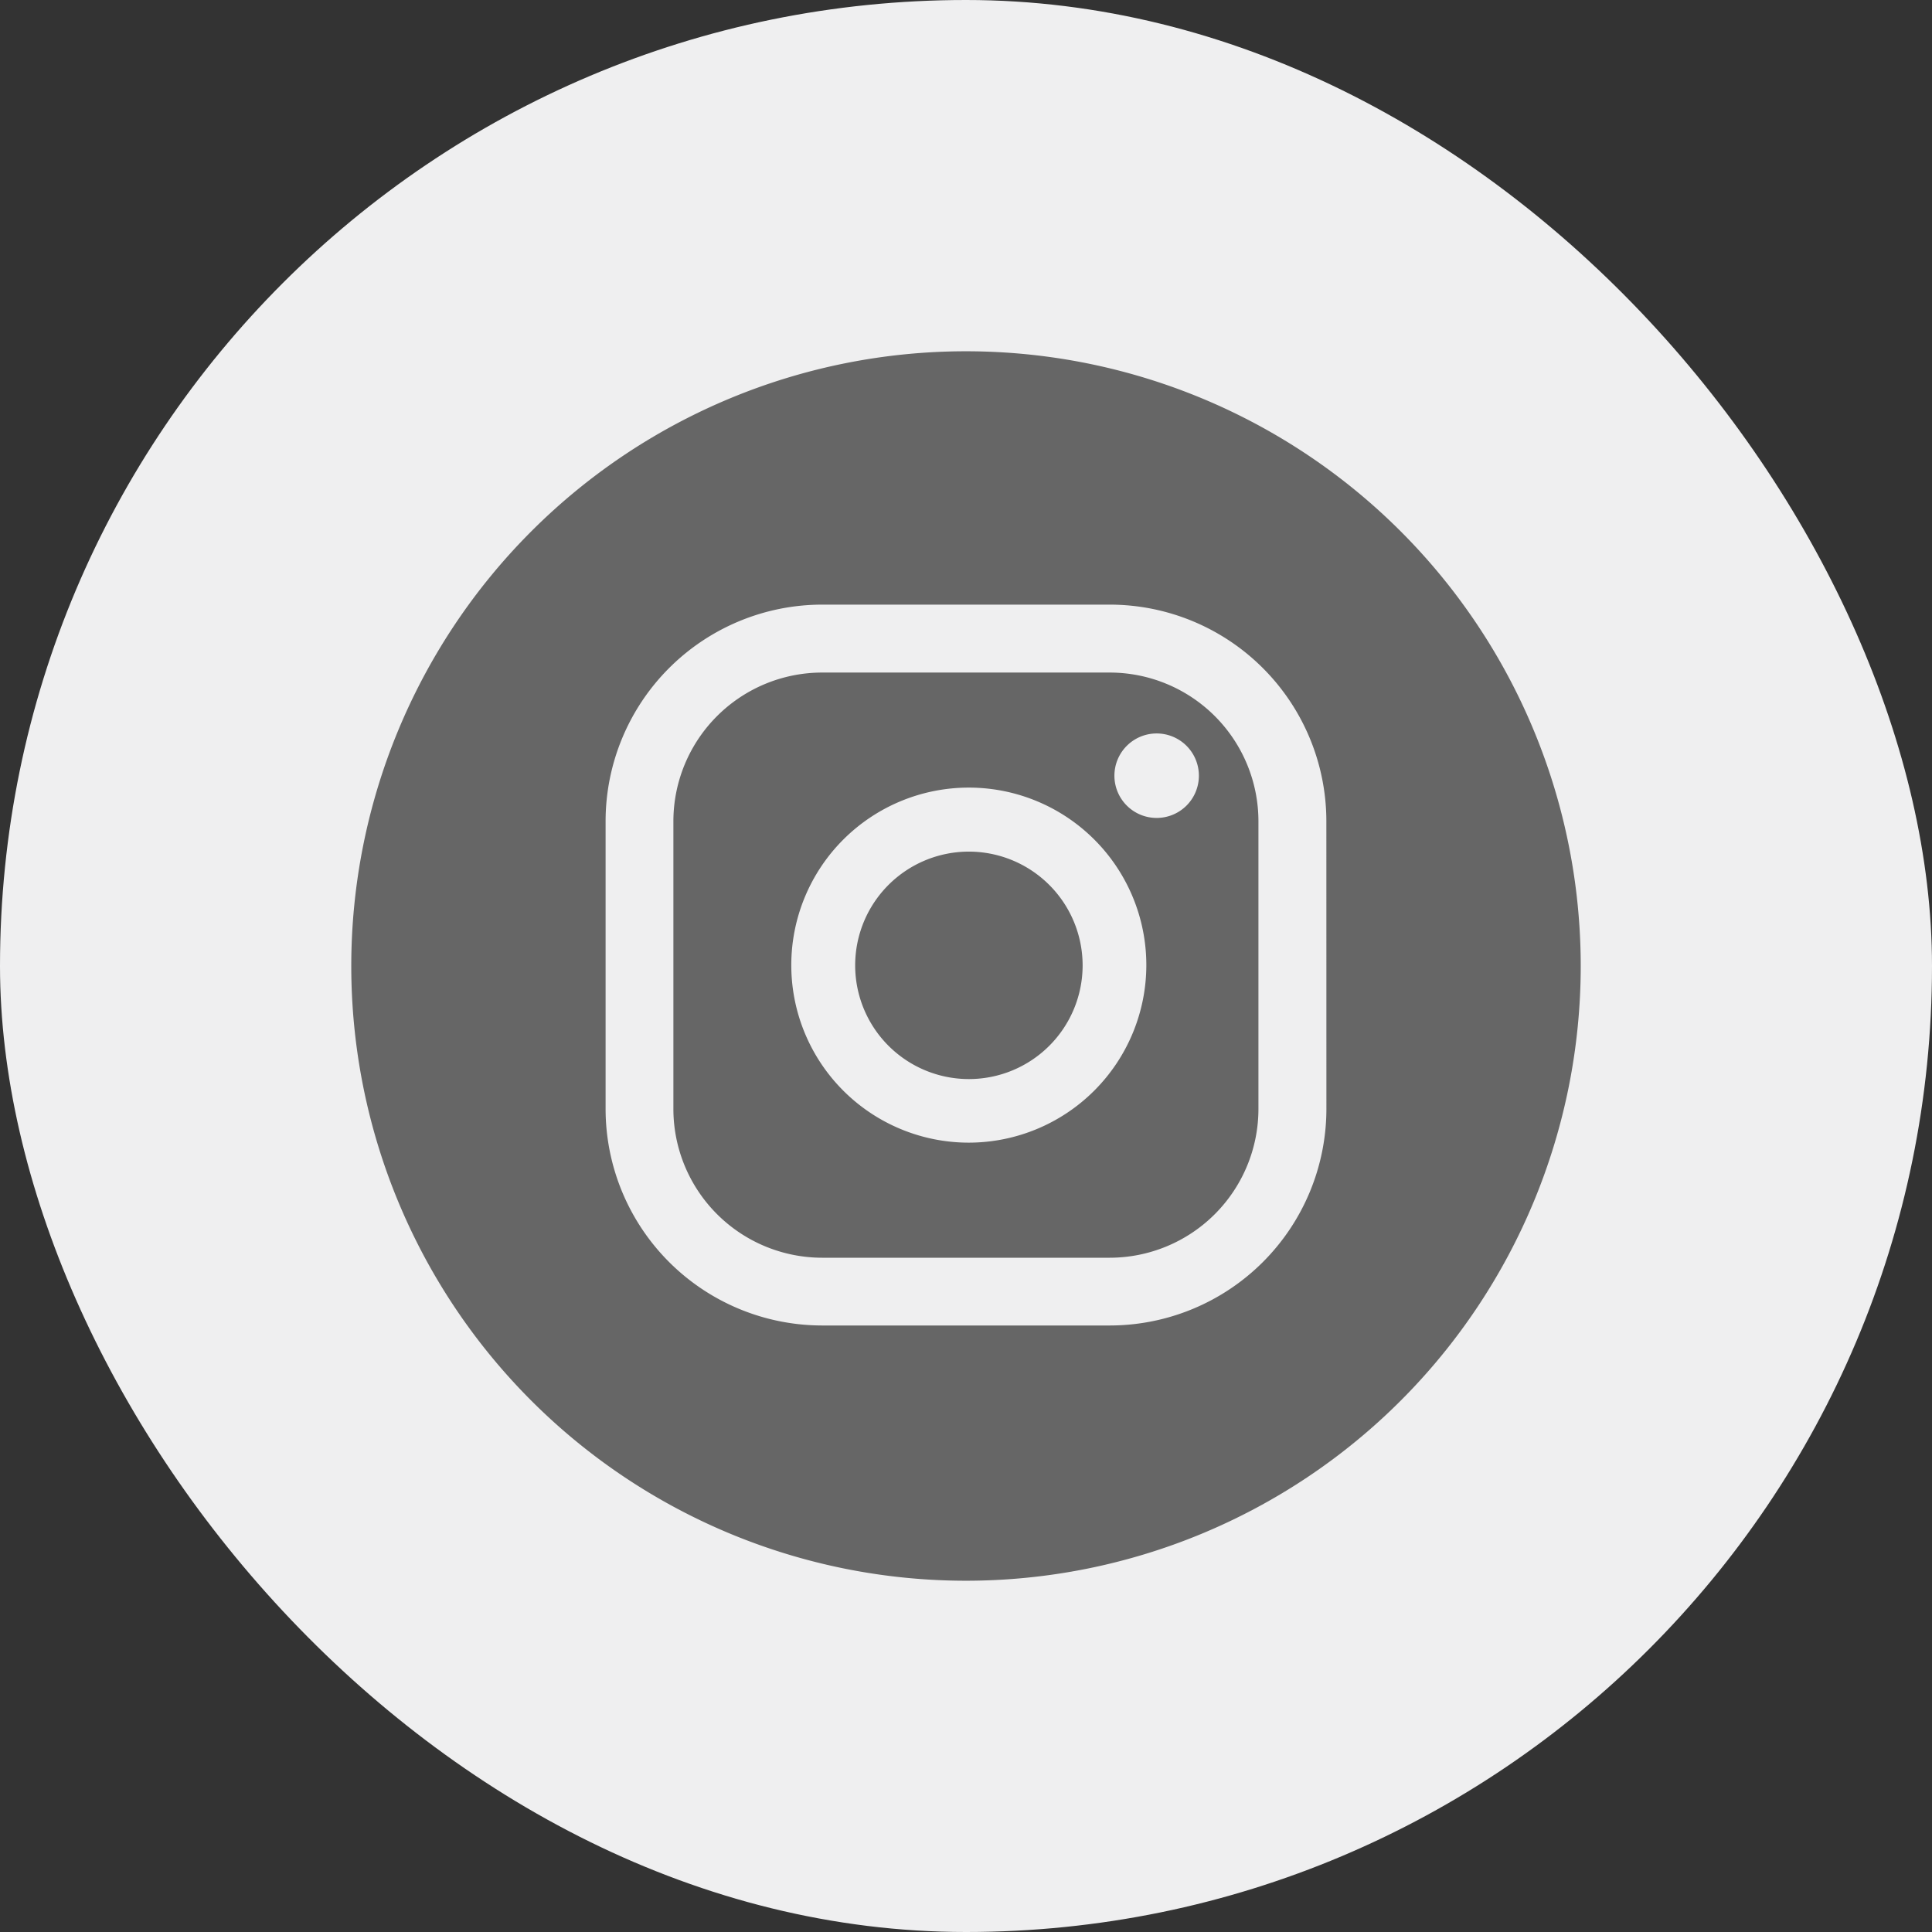
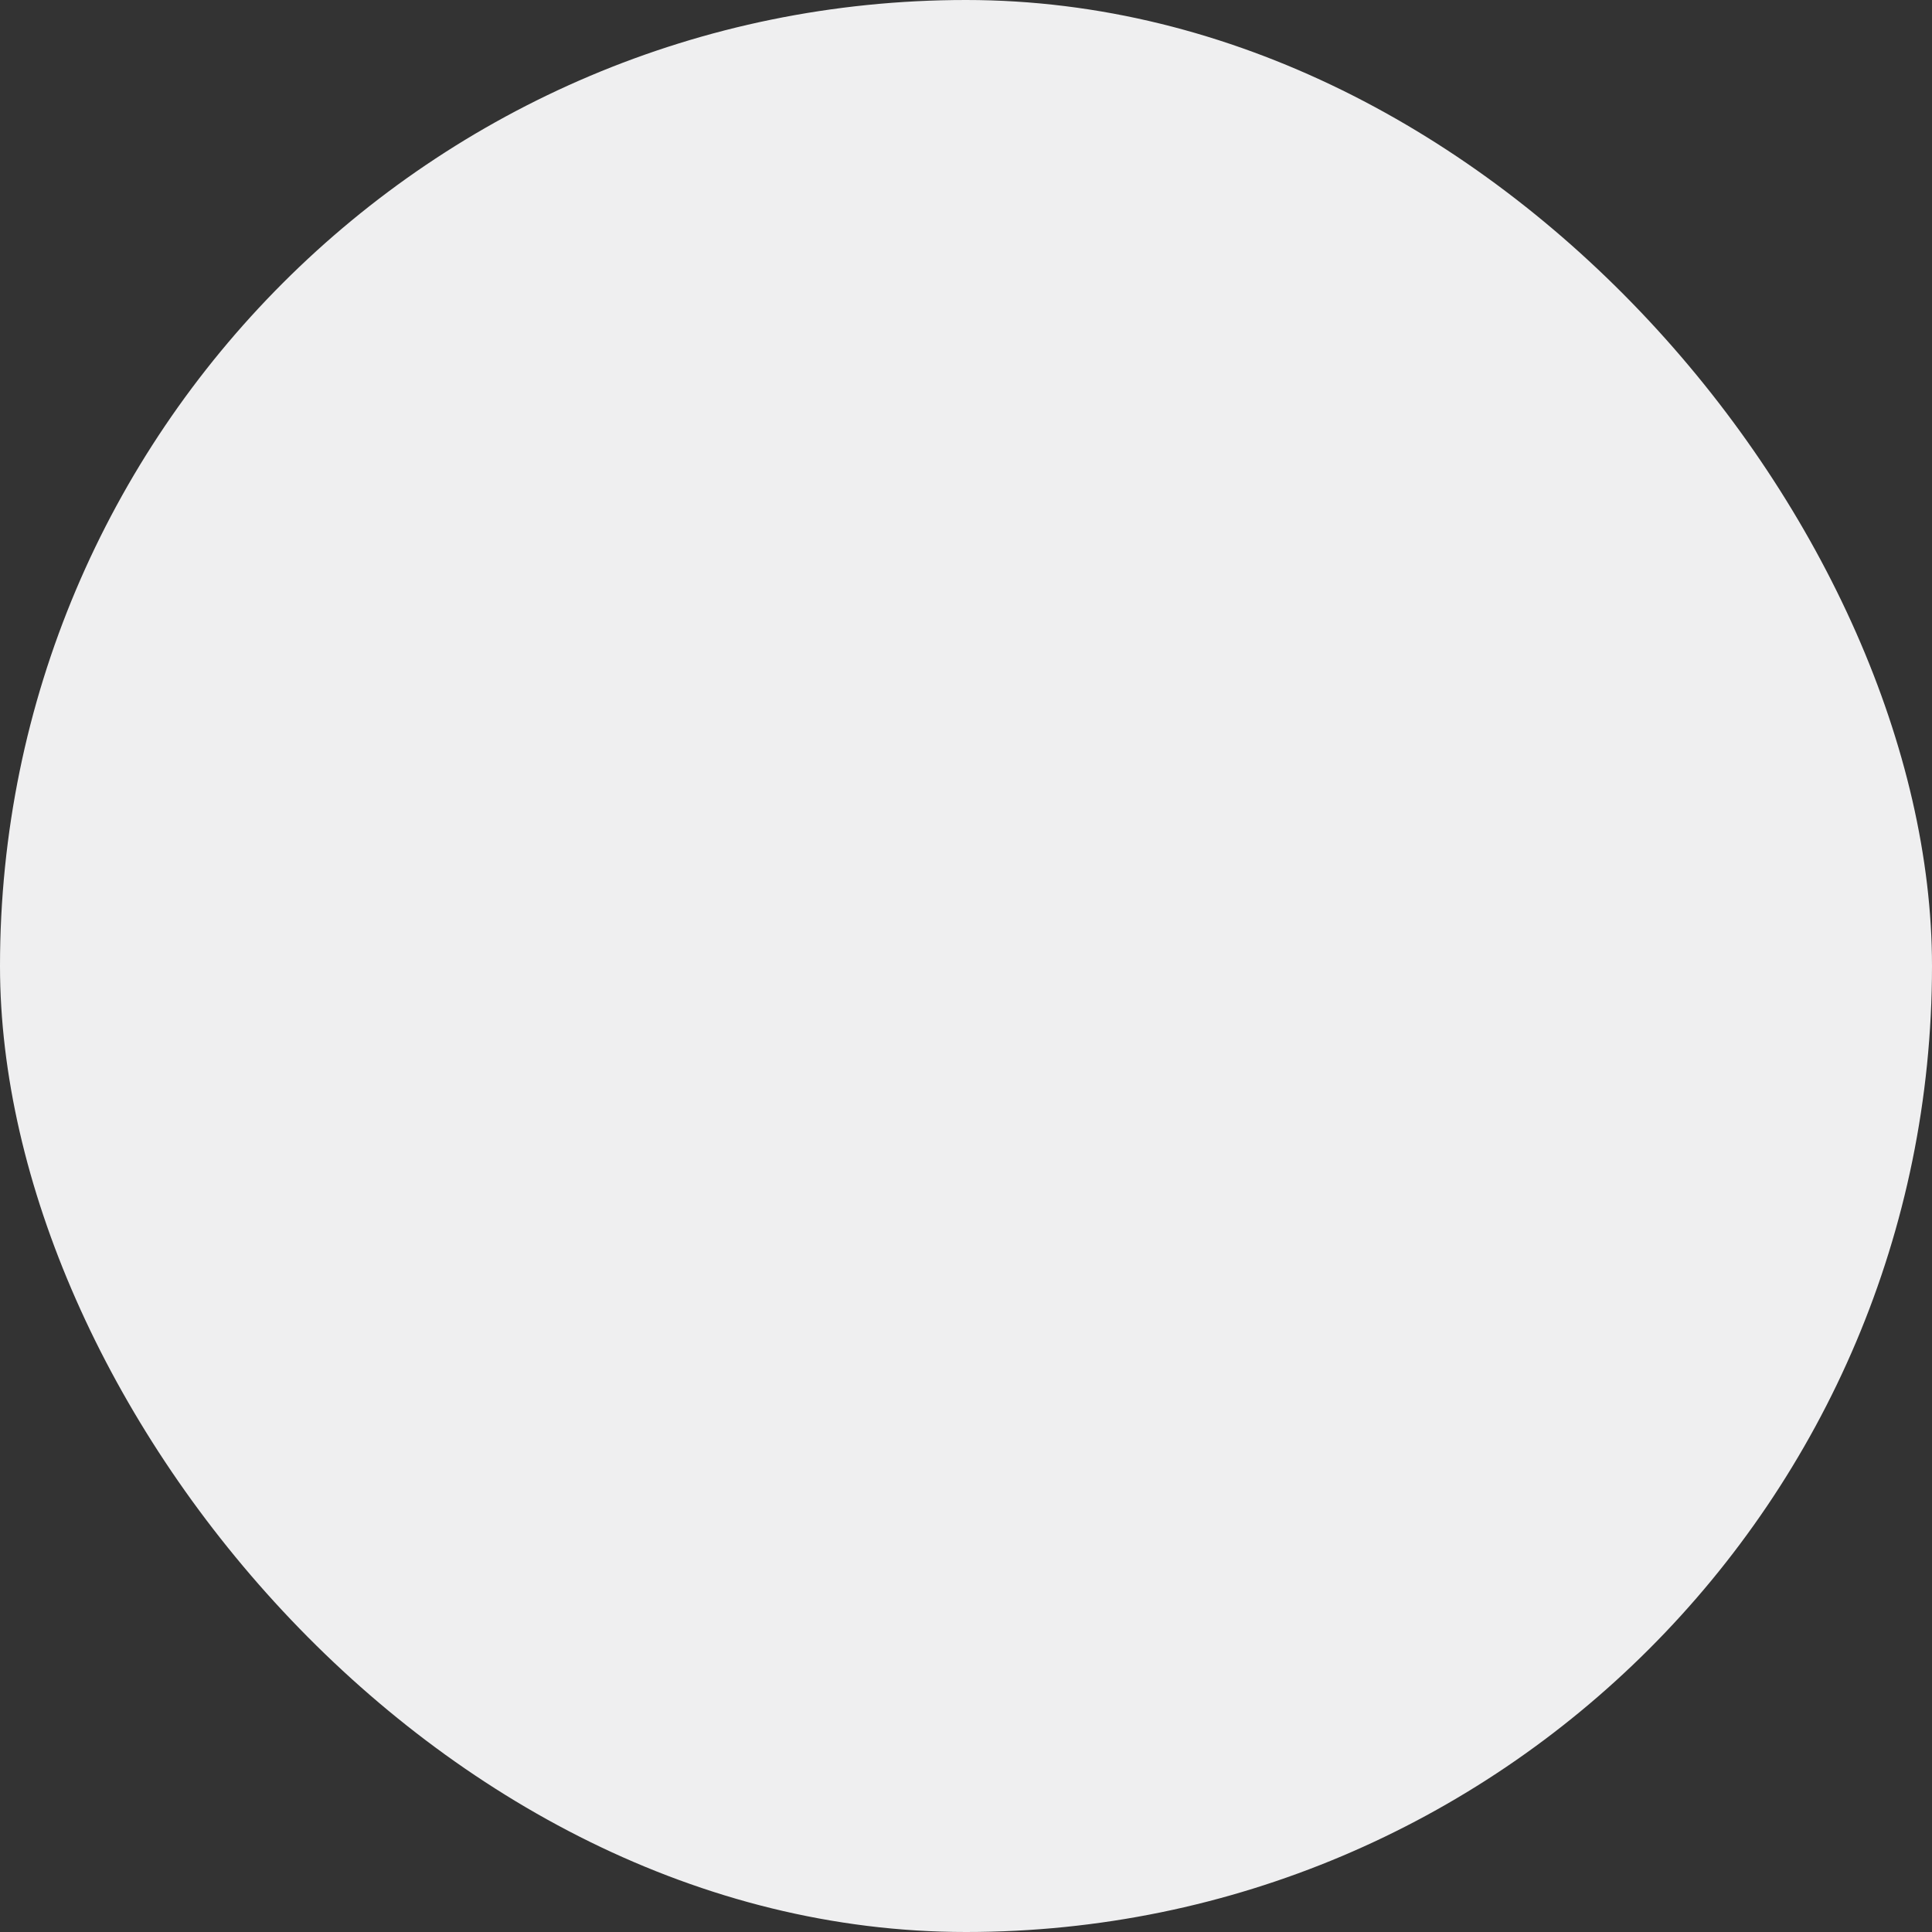
<svg xmlns="http://www.w3.org/2000/svg" width="44" height="44" viewBox="0 0 44 44">
  <rect x="0" y="0" width="44" height="44" fill="#333333" stroke="none" />
  <defs>
    <clipPath id="clip-path">
-       <rect id="Rectangle_2397" data-name="Rectangle 2397" width="28" height="28" fill="#666" />
-     </clipPath>
+       </clipPath>
  </defs>
  <g id="Instagram" transform="translate(-183 -3723)">
    <rect id="SVG_Frame_Background_" data-name="SVG [Frame Background]" width="44" height="44" rx="22" transform="translate(183 3723)" fill="#efeff0" />
    <g id="Group_9691" data-name="Group 9691" transform="translate(191 3731)" clip-path="url(#clip-path)">
-       <path id="Path_32554" data-name="Path 32554" d="M17.6,7.642H11.049a3.39,3.39,0,0,0-3.387,3.386v6.554a3.391,3.391,0,0,0,3.387,3.387H17.6a3.39,3.39,0,0,0,3.386-3.387V11.028A3.389,3.389,0,0,0,17.6,7.642m-3.21,10.706a4.043,4.043,0,1,1,4.043-4.043,4.047,4.047,0,0,1-4.043,4.043m4.278-7.395a.962.962,0,1,1,.962-.962.962.962,0,0,1-.962.962" transform="translate(-0.326 -0.325)" fill="#666" />
+       <path id="Path_32554" data-name="Path 32554" d="M17.6,7.642H11.049a3.39,3.39,0,0,0-3.387,3.386a3.391,3.391,0,0,0,3.387,3.387H17.6a3.39,3.39,0,0,0,3.386-3.387V11.028A3.389,3.389,0,0,0,17.6,7.642m-3.21,10.706a4.043,4.043,0,1,1,4.043-4.043,4.047,4.047,0,0,1-4.043,4.043m4.278-7.395a.962.962,0,1,1,.962-.962.962.962,0,0,1-.962.962" transform="translate(-0.326 -0.325)" fill="#666" />
      <path id="Path_32555" data-name="Path 32555" d="M14.577,11.9a2.59,2.59,0,1,0,2.589,2.589A2.592,2.592,0,0,0,14.577,11.9" transform="translate(-0.51 -0.505)" fill="#666" />
      <path id="Path_32556" data-name="Path 32556" d="M14,0A14,14,0,1,0,28,14,14,14,0,0,0,14,0m8.208,17.257a4.936,4.936,0,0,1-4.931,4.93H10.723a4.936,4.936,0,0,1-4.931-4.93V10.7a4.936,4.936,0,0,1,4.931-4.93h6.553a4.936,4.936,0,0,1,4.931,4.93Z" transform="translate(0 0)" fill="#666" />
    </g>
  </g>
</svg>